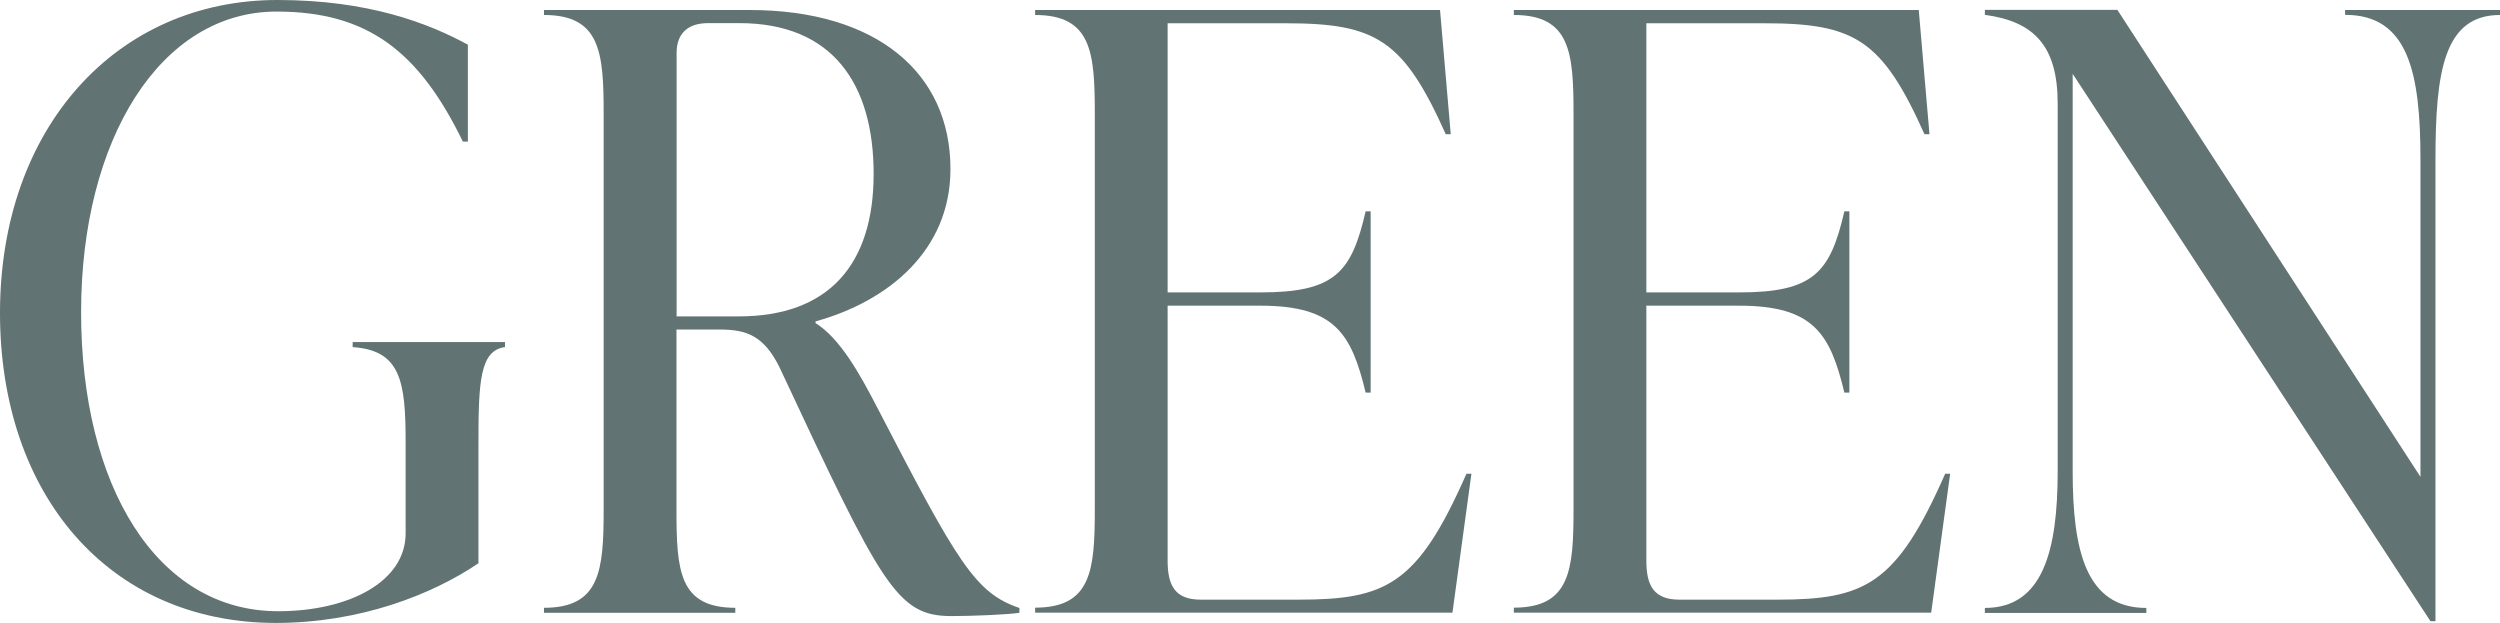
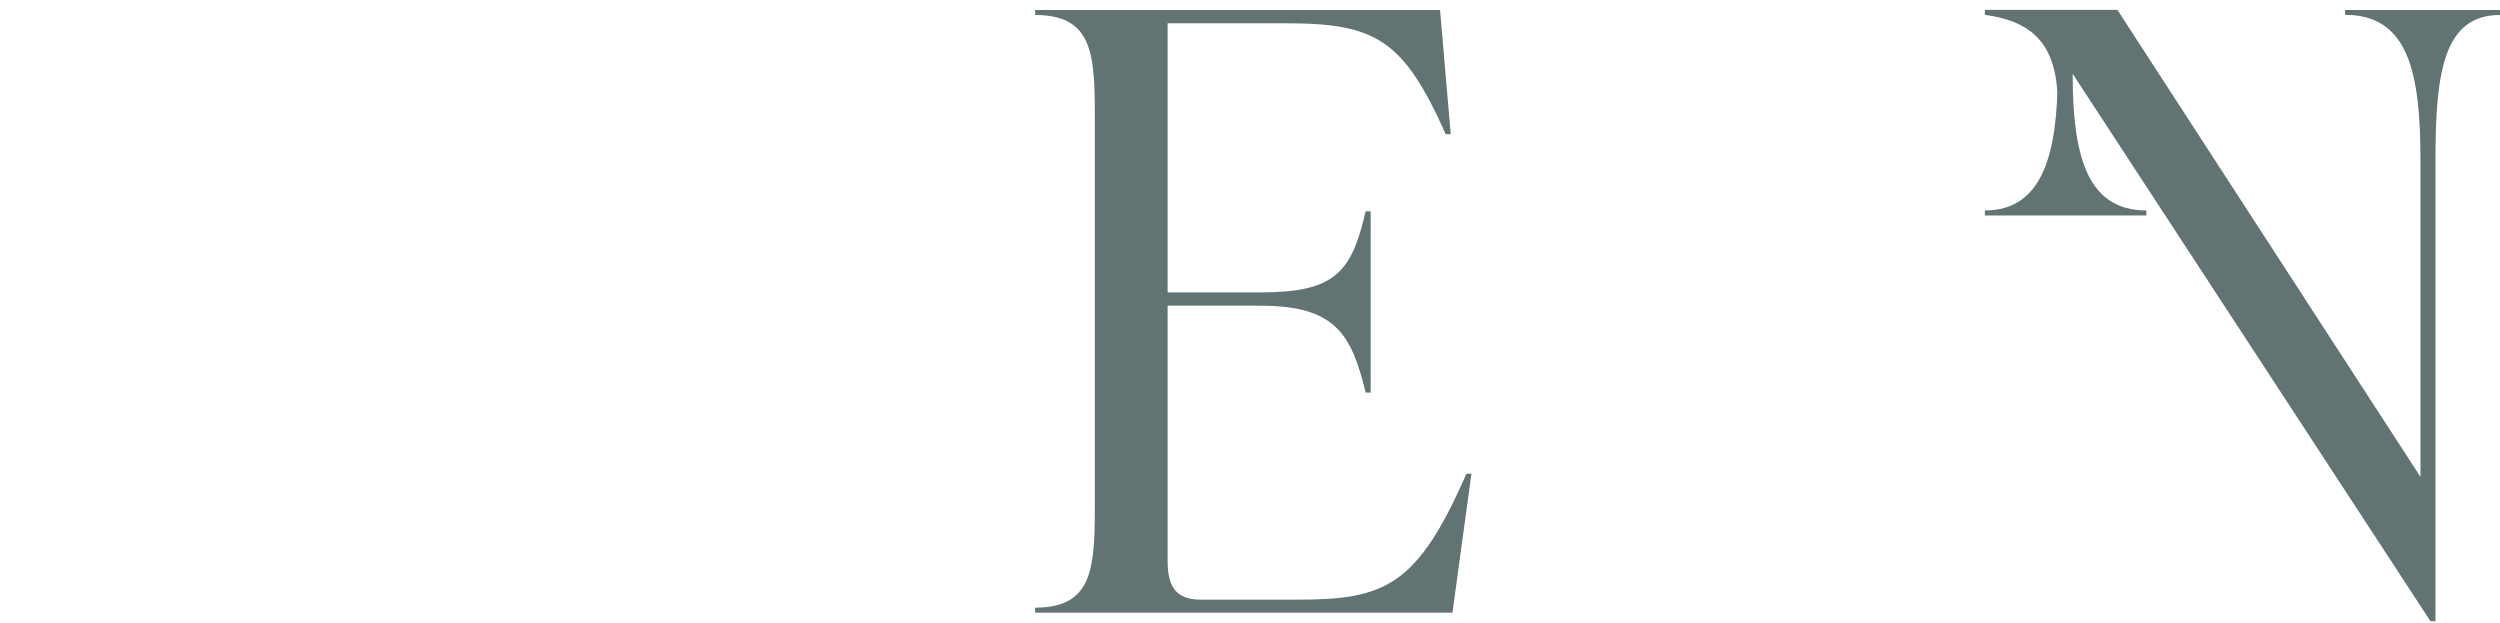
<svg xmlns="http://www.w3.org/2000/svg" id="_レイヤー_2" data-name="レイヤー 2" viewBox="0 0 175.1 43.61">
  <defs>
    <style>
      .cls-1 {
        fill: #617372;
        stroke-width: 0px;
      }
    </style>
  </defs>
  <g id="txt">
    <g>
-       <path class="cls-1" d="M0,21.92C0,8.93,8.18,0,19.43,0c6.38,0,10.56,1.62,13.34,3.13v6.79h-.35C29.35,3.6,25.75.81,19.37.81,11.25.81,5.68,9.74,5.68,21.87s5.28,20.94,13.8,20.94c4.99,0,8.93-2.09,8.93-5.45v-6.38c0-4.29-.35-6.44-3.71-6.67v-.35h10.67v.35c-1.74.23-1.86,2.38-1.86,6.67v8.47c-3.25,2.2-8.29,4.18-14.21,4.18C7.6,43.61,0,34.62,0,21.92Z" />
-       <path class="cls-1" d="M71.4,42.57v.35c-.75.12-3.19.23-4.76.23-3.83,0-4.87-2.09-12.06-17.46-1.1-2.2-2.32-2.61-4.18-2.61h-3.02v12.59c0,4.29.17,6.9,4.12,6.9v.35h-13.4v-.35c3.94,0,4.18-2.61,4.18-6.9V7.95c0-4.29-.23-6.9-4.18-6.9v-.35h14.38c8.93,0,14.09,4.41,14.09,11.14,0,5.74-4.41,9.28-9.45,10.67v.12c1.68,1.04,3.07,3.48,4.35,5.97,5.62,10.85,6.84,12.93,9.92,13.98ZM47.39,22.16h4.35c6.32,0,9.45-3.65,9.45-9.98s-2.9-10.56-9.4-10.56h-2.2c-1.39,0-2.2.7-2.2,2.09v18.44Z" />
      <path class="cls-1" d="M103.06,33.17l-1.33,9.74h-29.23v-.35c3.94,0,4.18-2.61,4.18-6.9V7.95c0-4.29-.23-6.9-4.18-6.9v-.35h28.36l.75,8.7h-.35c-2.96-6.61-4.87-7.77-11.19-7.77h-8.29v18.85h6.5c5.22,0,6.38-1.39,7.37-5.68h.35v12.7h-.35c-.99-4.12-2.15-6.09-7.37-6.09h-6.5v17.86c0,1.74.52,2.73,2.32,2.73h6.84c6.15,0,8.35-1.04,11.77-8.82h.35Z" />
-       <path class="cls-1" d="M136.59,33.17l-1.33,9.74h-29.23v-.35c3.94,0,4.18-2.61,4.18-6.9V7.95c0-4.29-.23-6.9-4.18-6.9v-.35h28.36l.75,8.7h-.35c-2.96-6.61-4.87-7.77-11.19-7.77h-8.29v18.85h6.5c5.22,0,6.38-1.39,7.37-5.68h.35v12.7h-.35c-.99-4.12-2.15-6.09-7.37-6.09h-6.5v17.86c0,1.74.52,2.73,2.32,2.73h6.84c6.15,0,8.35-1.04,11.77-8.82h.35Z" />
-       <path class="cls-1" d="M164.25.7h10.85v.35c-3.94,0-4.52,4-4.52,10.15v32.31h-.35l-25.06-38.34v27.84c0,5.57.93,9.57,5.16,9.57v.35h-11.31v-.35c4.06,0,5.1-4,5.1-9.57V7.25c0-4-1.62-5.74-5.1-6.21v-.35h9.28l21.23,32.71V11.19c0-6.15-.87-10.15-5.28-10.15v-.35Z" />
+       <path class="cls-1" d="M164.25.7h10.85v.35c-3.94,0-4.52,4-4.52,10.15v32.31h-.35l-25.06-38.34c0,5.57.93,9.57,5.16,9.57v.35h-11.31v-.35c4.06,0,5.1-4,5.1-9.57V7.25c0-4-1.62-5.74-5.1-6.21v-.35h9.28l21.23,32.71V11.19c0-6.15-.87-10.15-5.28-10.15v-.35Z" />
    </g>
  </g>
</svg>